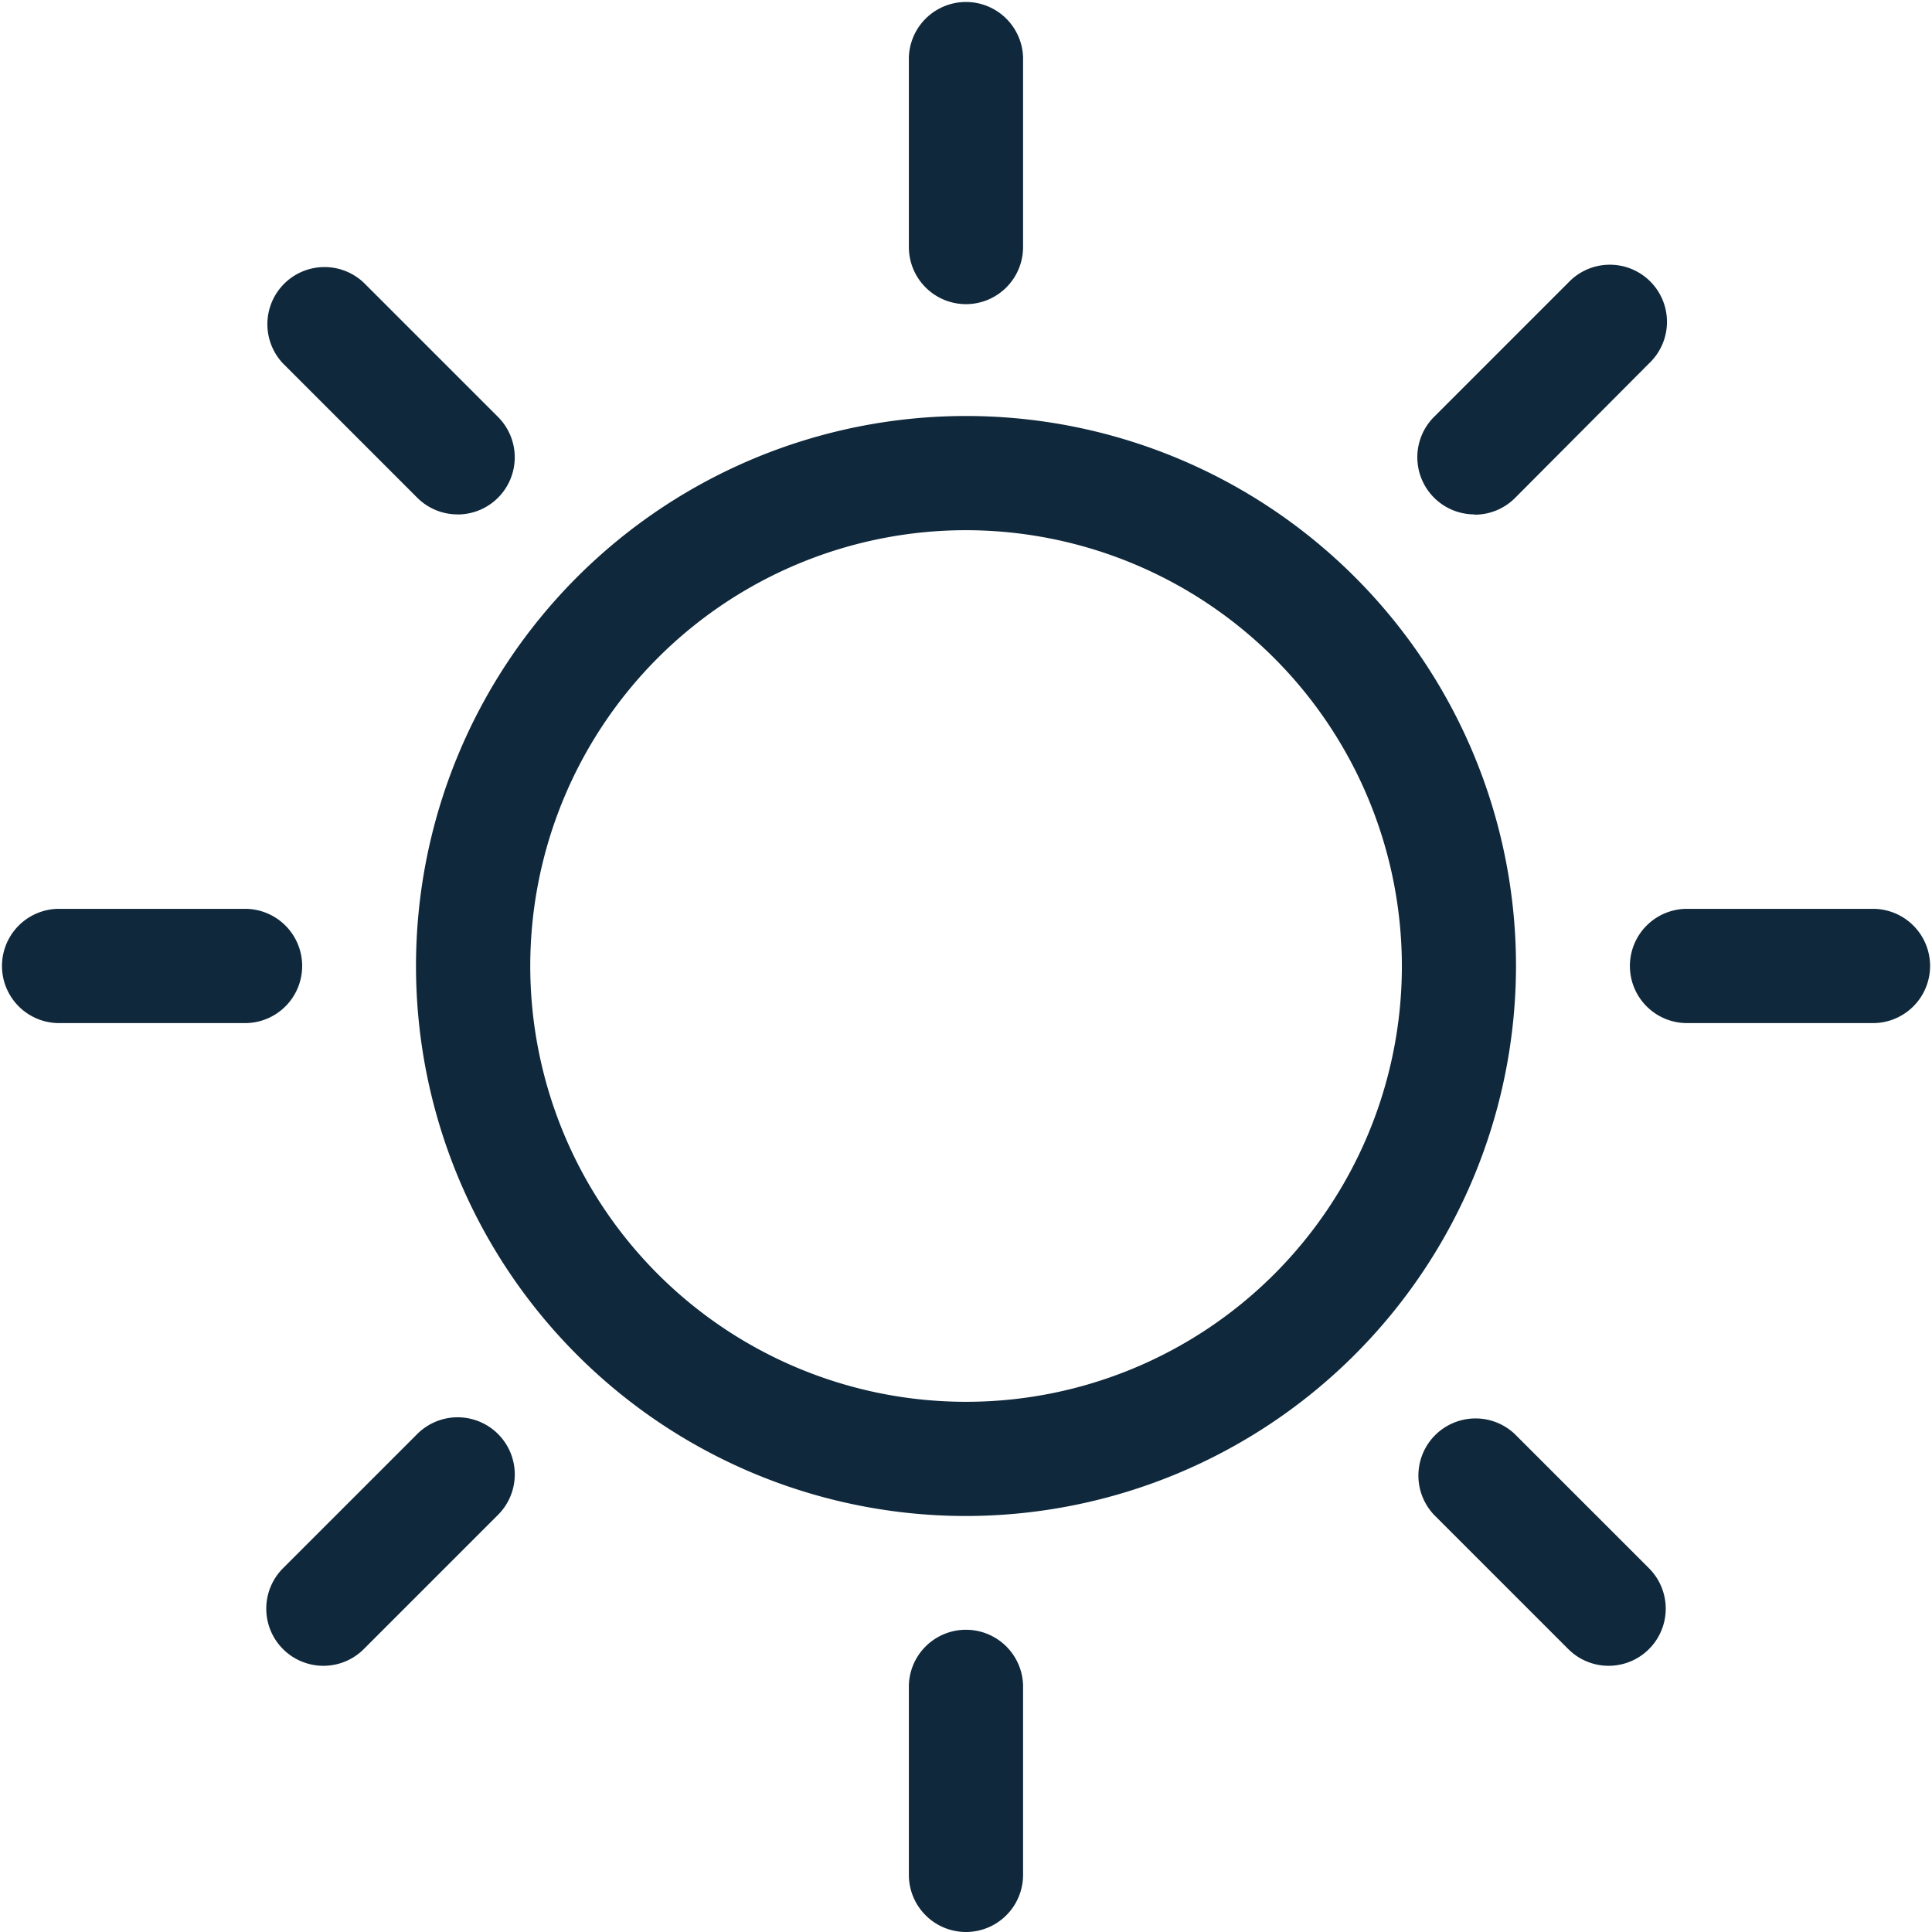
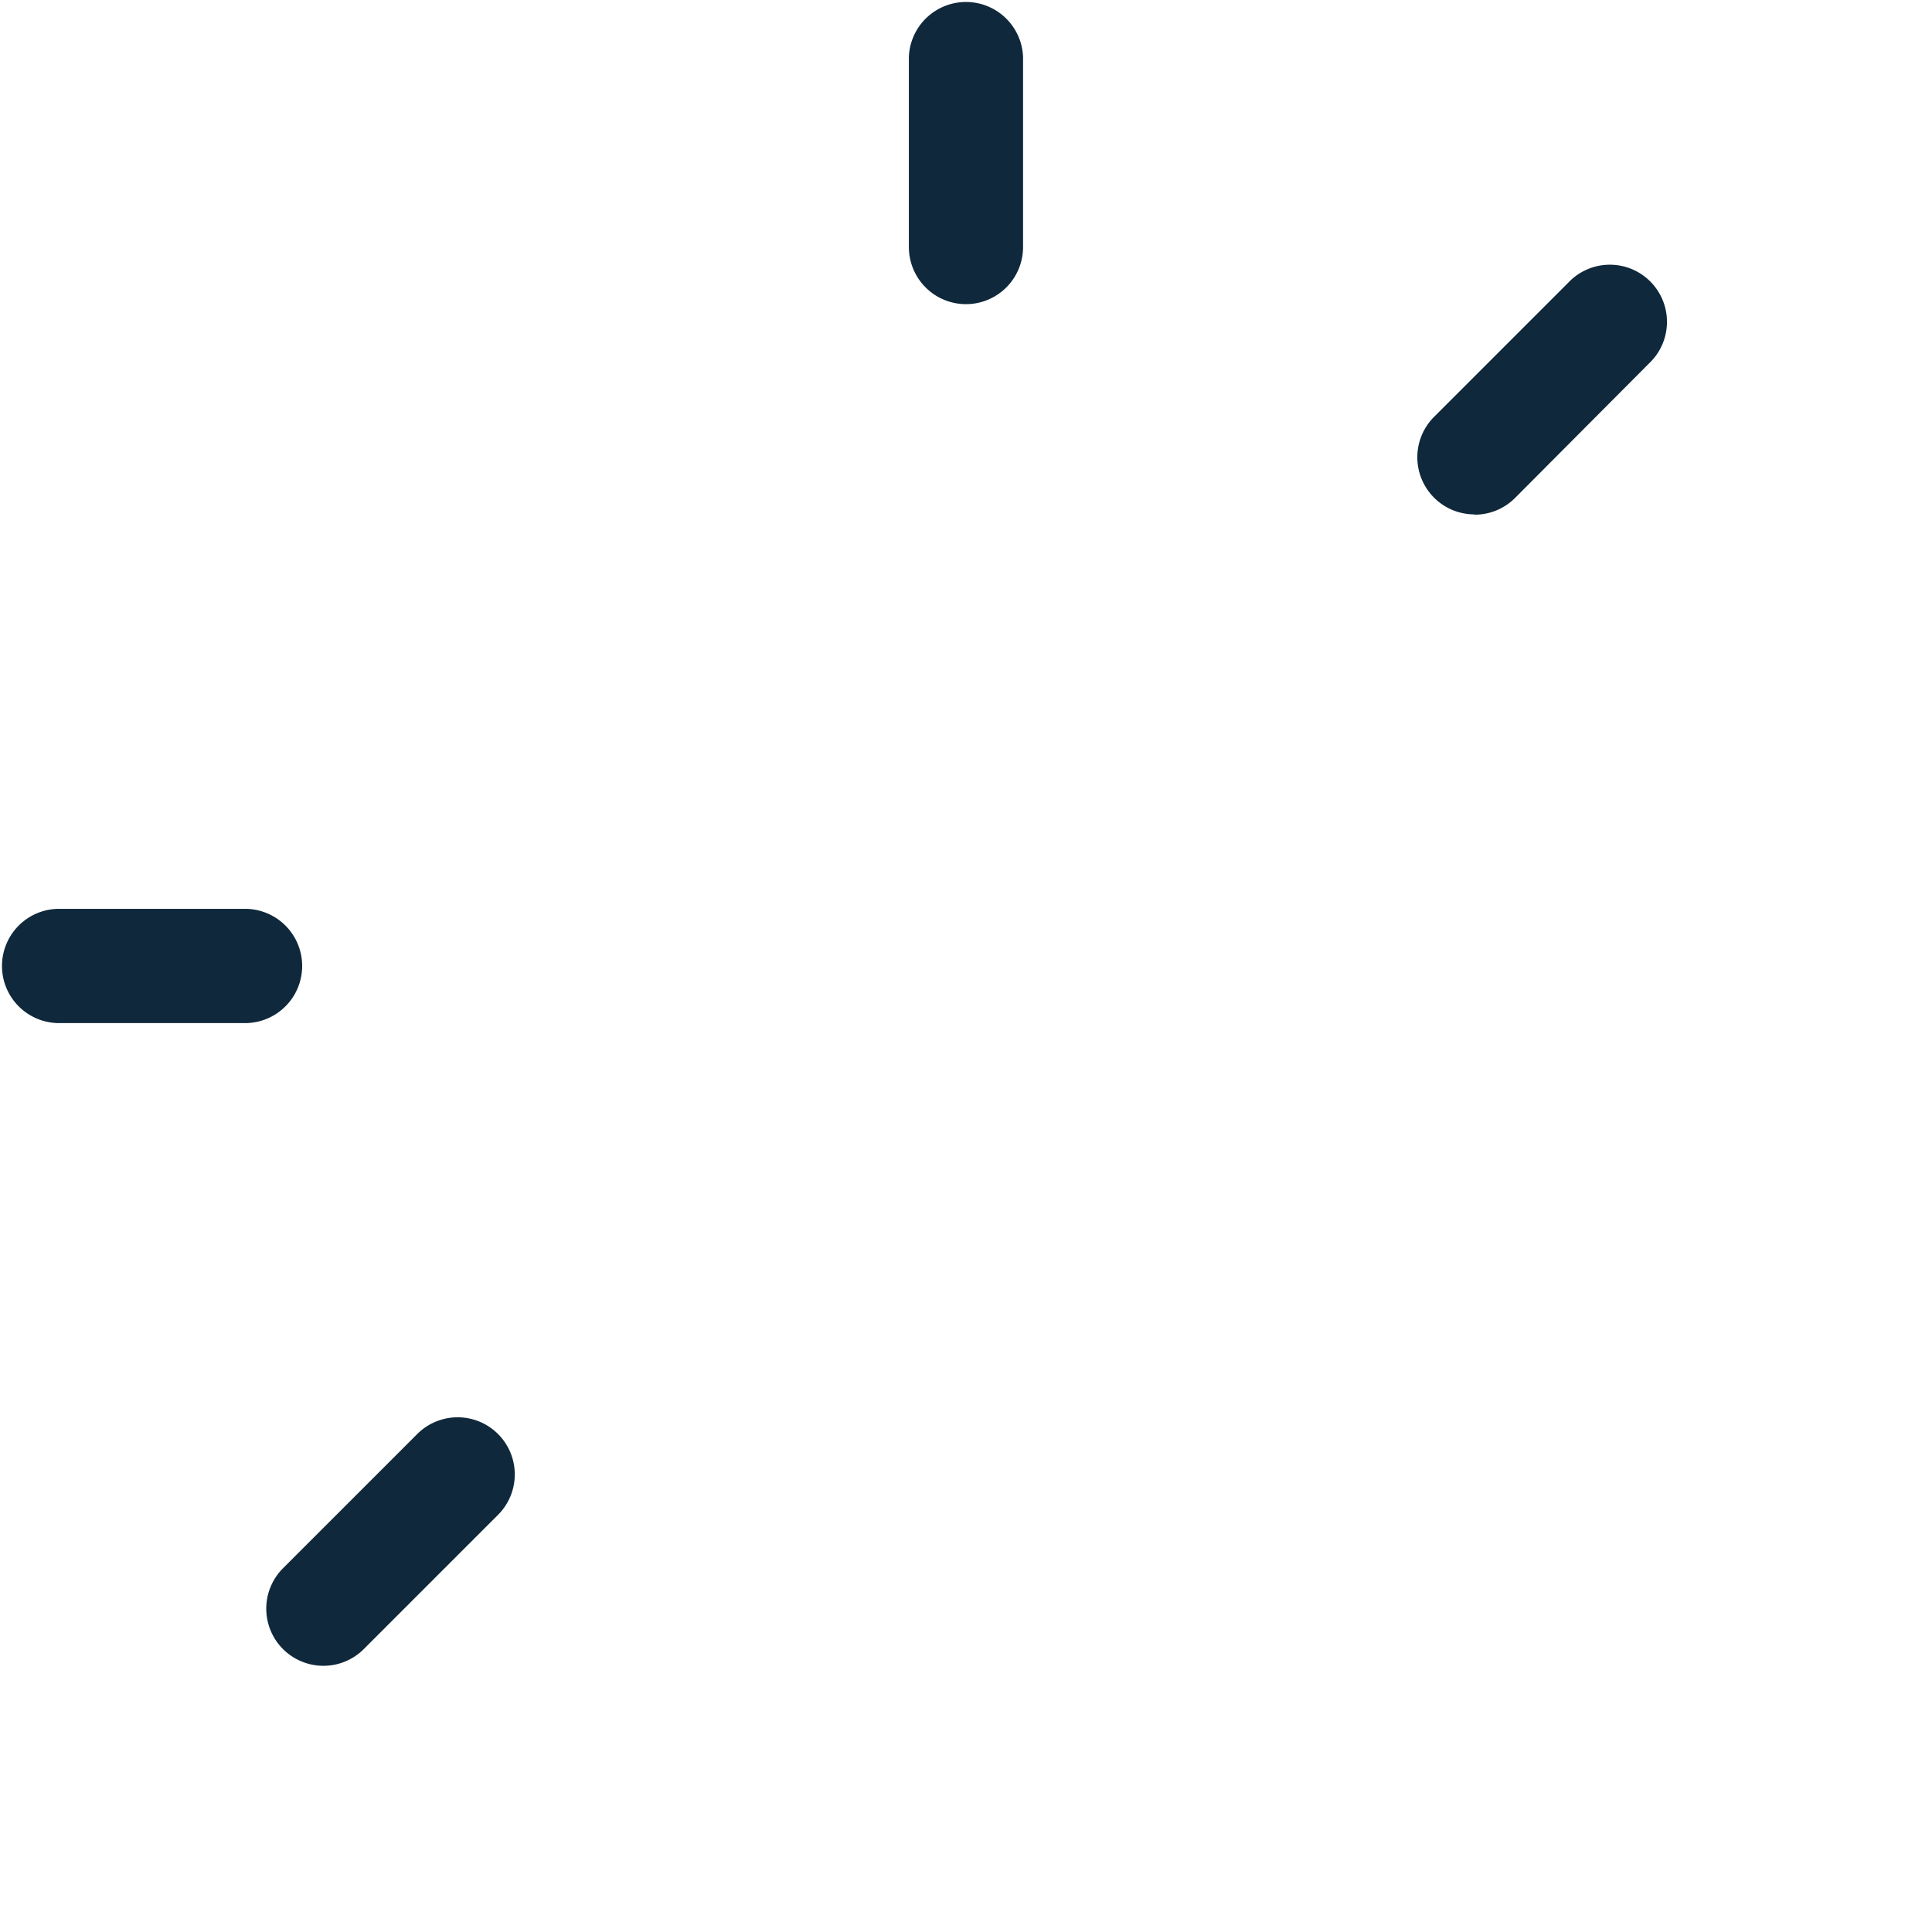
<svg xmlns="http://www.w3.org/2000/svg" id="グループ_38624" data-name="グループ 38624" width="28" height="28" viewBox="0 0 28 28">
  <defs>
    <clipPath id="clip-path">
      <rect id="長方形_55546" data-name="長方形 55546" width="28" height="28" fill="#0f283b" />
    </clipPath>
  </defs>
  <g id="グループ_38623" data-name="グループ 38623" clip-path="url(#clip-path)">
-     <path id="パス_59849" data-name="パス 59849" d="M89.383,97.356a7.971,7.971,0,1,1,7.971-7.971,7.98,7.98,0,0,1-7.971,7.971m0-14.287A6.316,6.316,0,1,0,95.7,89.385a6.323,6.323,0,0,0-6.316-6.316" transform="translate(-75.383 -75.385)" fill="#0f283b" />
    <path id="パス_59850" data-name="パス 59850" d="M178.71,4.408a.828.828,0,0,1-.828-.828V.828a.828.828,0,0,1,1.655,0V3.58a.828.828,0,0,1-.828.828" transform="translate(-164.71)" fill="#0f283b" />
-     <path id="パス_59851" data-name="パス 59851" d="M178.71,323.006a.828.828,0,0,1-.828-.828v-2.753a.828.828,0,0,1,1.655,0v2.753a.828.828,0,0,1-.828.828" transform="translate(-164.71 -295.006)" fill="#0f283b" />
-     <path id="パス_59852" data-name="パス 59852" d="M54.874,55.7a.825.825,0,0,1-.585-.242l-1.946-1.946a.828.828,0,0,1,1.171-1.17l1.946,1.946a.828.828,0,0,1-.585,1.413" transform="translate(-48.242 -48.245)" fill="#0f283b" />
-     <path id="パス_59853" data-name="パス 59853" d="M280.157,280.986a.826.826,0,0,1-.585-.242l-1.946-1.946a.828.828,0,0,1,1.17-1.171l1.946,1.946a.828.828,0,0,1-.585,1.413" transform="translate(-256.843 -256.844)" fill="#0f283b" />
    <path id="パス_59854" data-name="パス 59854" d="M3.58,179.538H.828a.828.828,0,0,1,0-1.655H3.58a.828.828,0,0,1,0,1.655" transform="translate(0 -164.711)" fill="#0f283b" />
-     <path id="パス_59855" data-name="パス 59855" d="M322.177,179.538h-2.752a.828.828,0,0,1,0-1.655h2.752a.828.828,0,0,1,0,1.655" transform="translate(-295.004 -164.711)" fill="#0f283b" />
    <path id="パス_59856" data-name="パス 59856" d="M52.927,280.986a.828.828,0,0,1-.585-1.413l1.946-1.946a.828.828,0,0,1,1.171,1.171l-1.946,1.946a.826.826,0,0,1-.585.242" transform="translate(-48.241 -256.844)" fill="#0f283b" />
    <path id="パス_59857" data-name="パス 59857" d="M278.211,55.7a.828.828,0,0,1-.585-1.413l1.946-1.946a.828.828,0,1,1,1.171,1.17L278.8,55.462a.825.825,0,0,1-.585.242" transform="translate(-256.843 -48.245)" fill="#0f283b" />
  </g>
</svg>